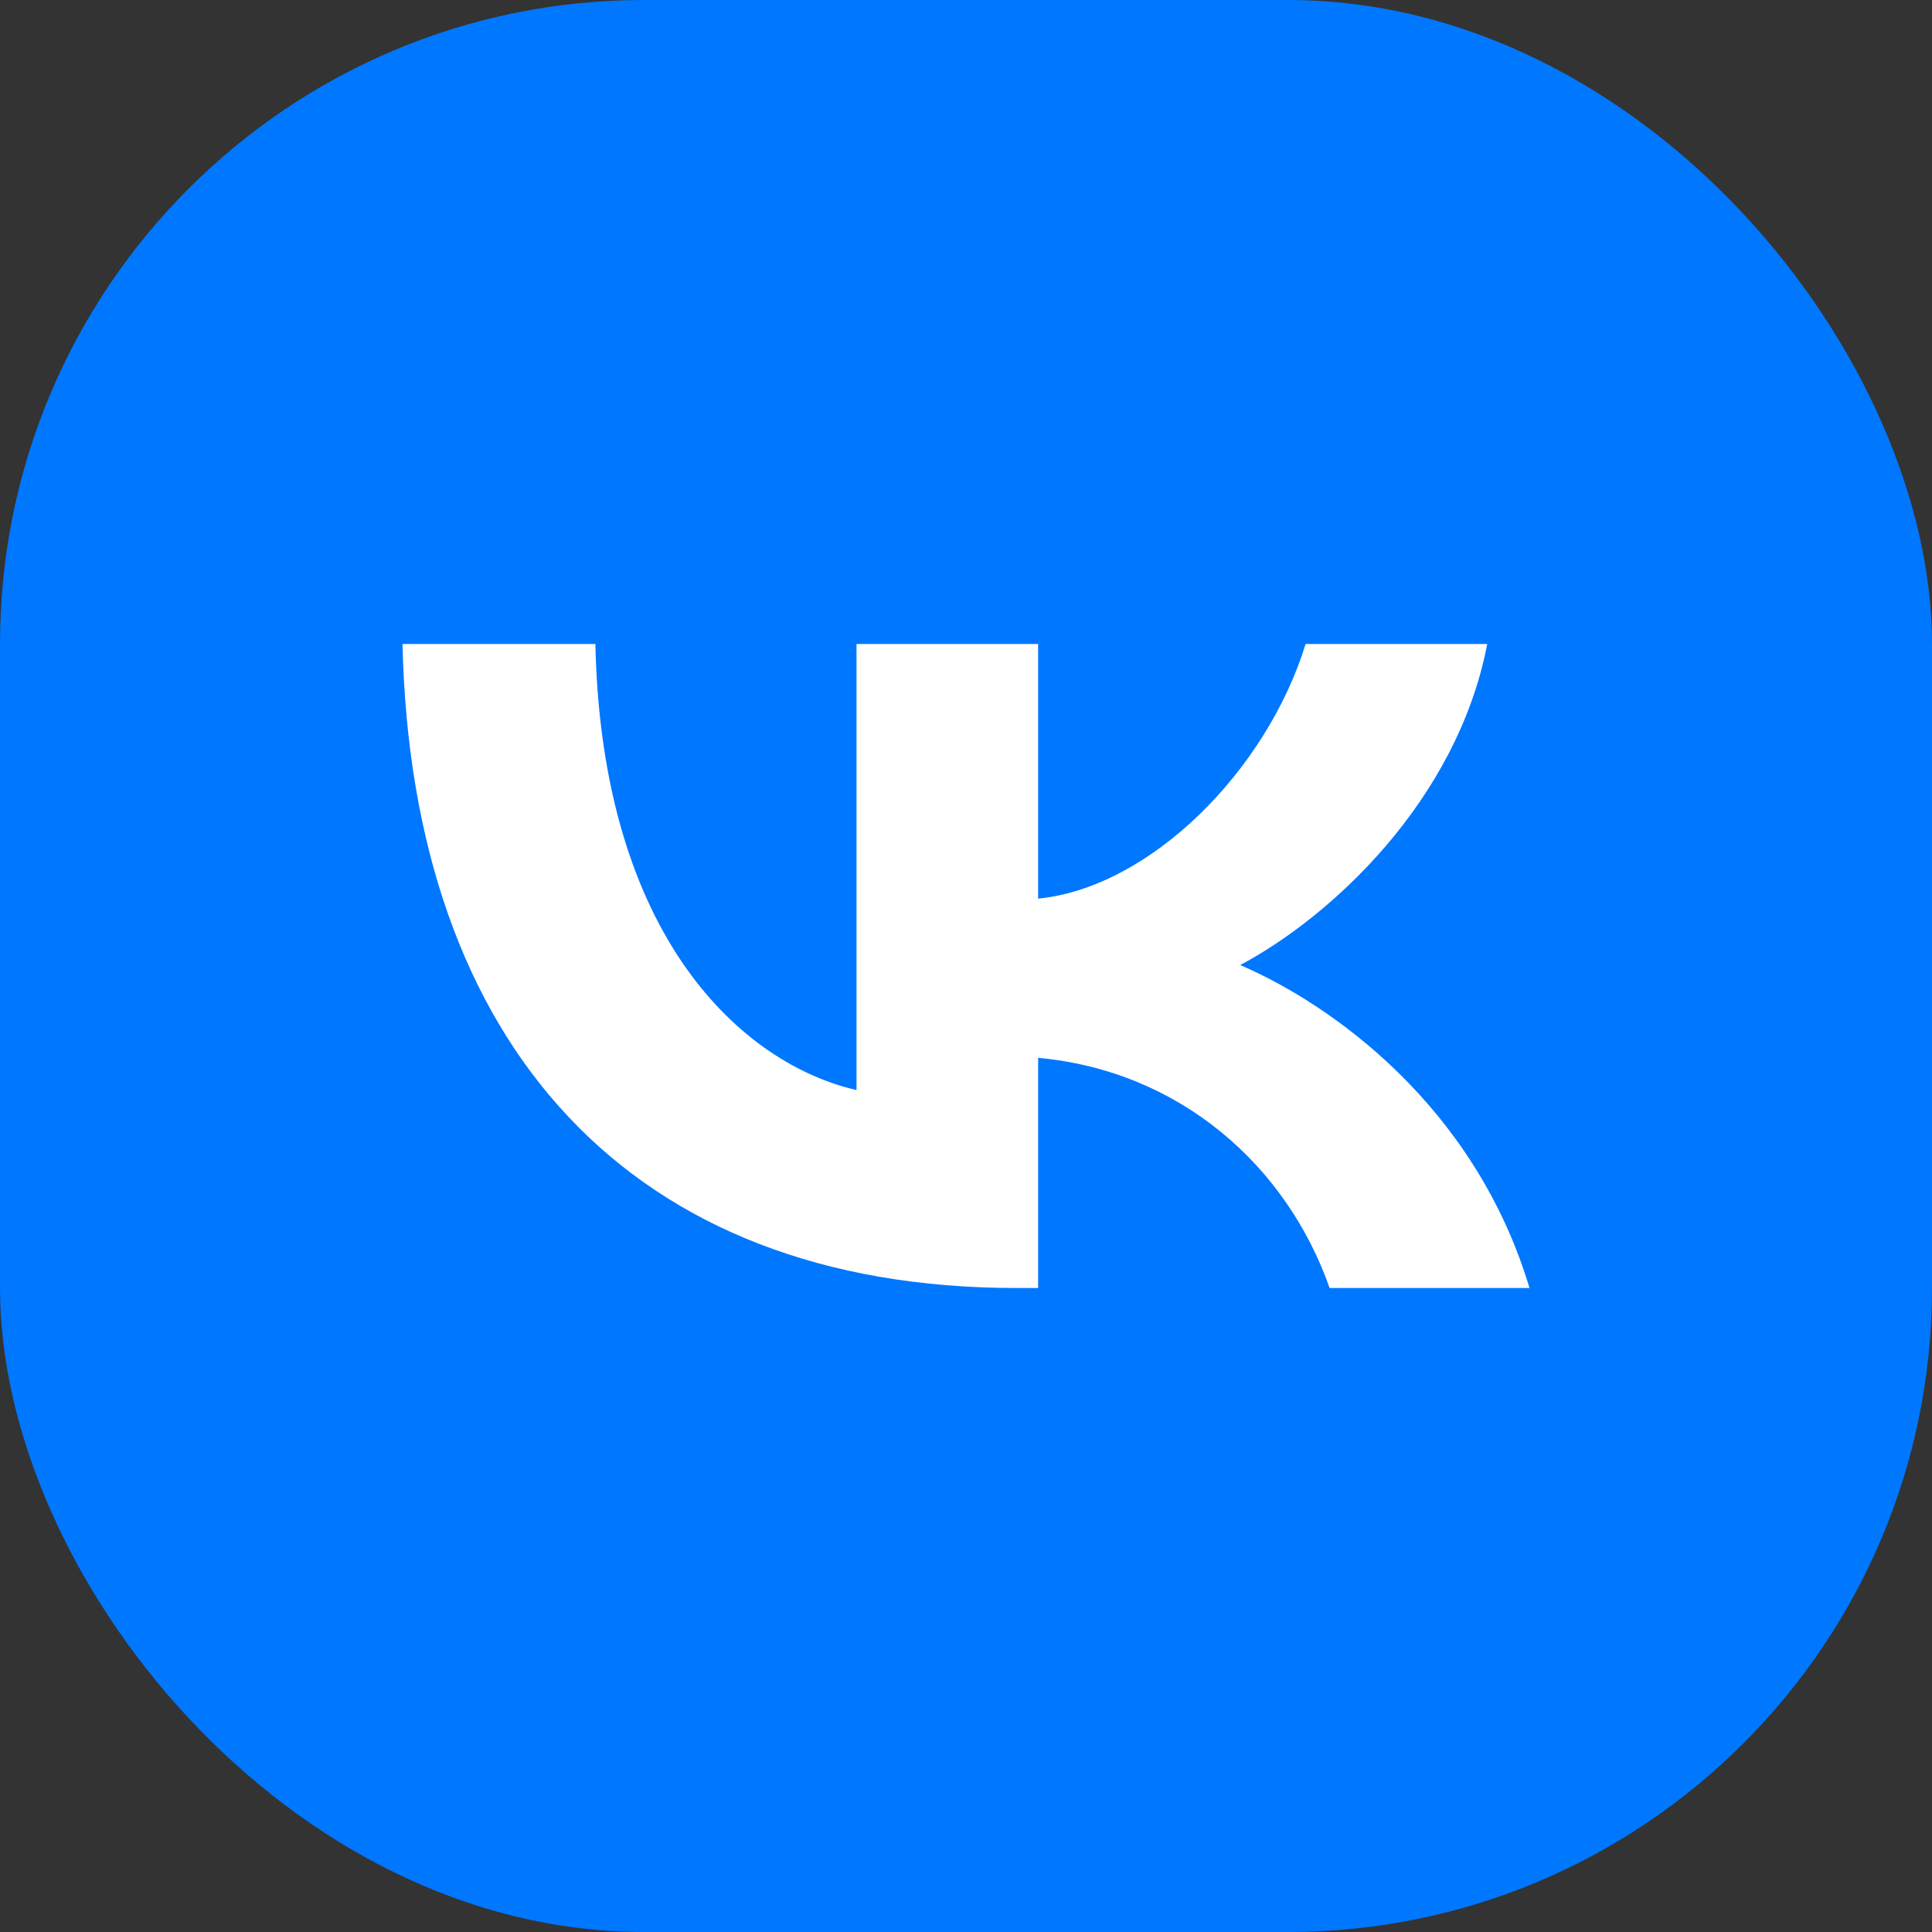
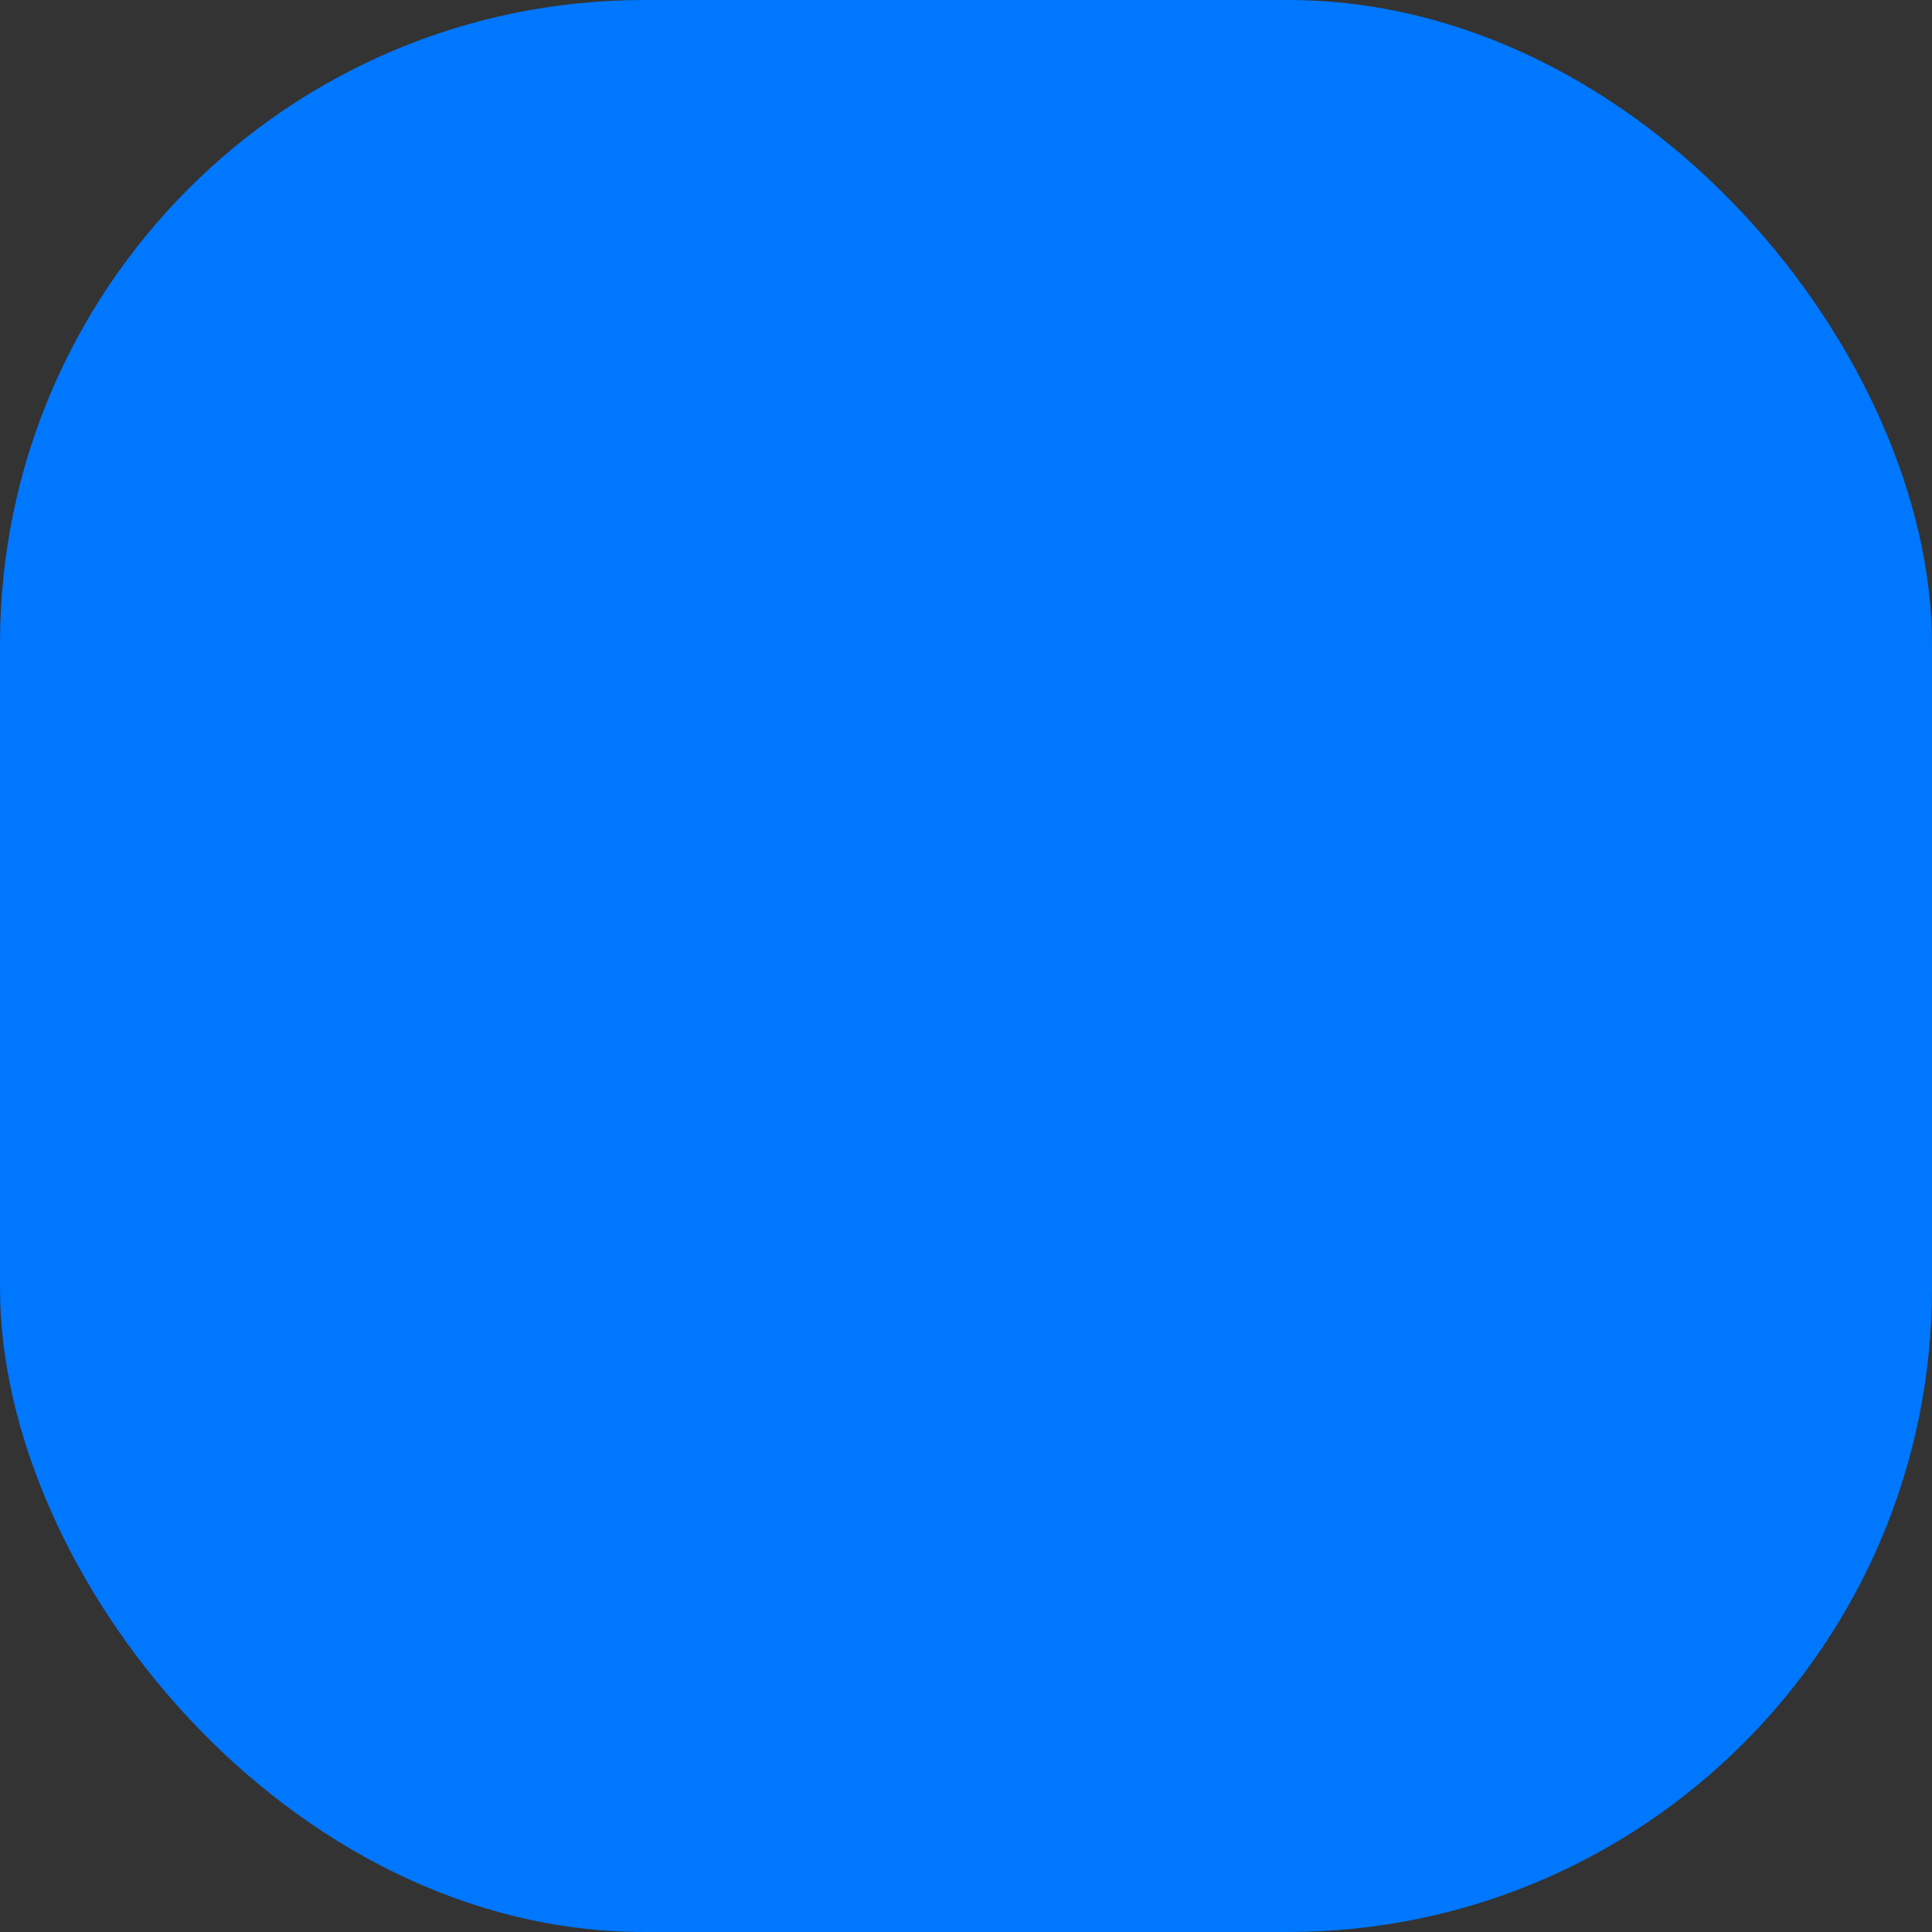
<svg xmlns="http://www.w3.org/2000/svg" width="24" height="24" viewBox="0 0 24 24" fill="none">
  <rect x="0" y="0" width="24" height="24" fill="#333333" stroke="none" />
  <rect width="24" height="24" rx="8" fill="#0077FF" />
-   <path d="M12.625 16C7.842 16 5.114 12.997 5 8H7.396C7.475 11.668 9.241 13.221 10.64 13.541V8H12.896V11.163C14.278 11.027 15.729 9.586 16.219 8H18.475C18.099 9.954 16.525 11.395 15.406 11.988C16.525 12.469 18.318 13.726 19 16H16.517C15.983 14.479 14.654 13.301 12.896 13.141V16H12.625Z" fill="white" />
</svg>